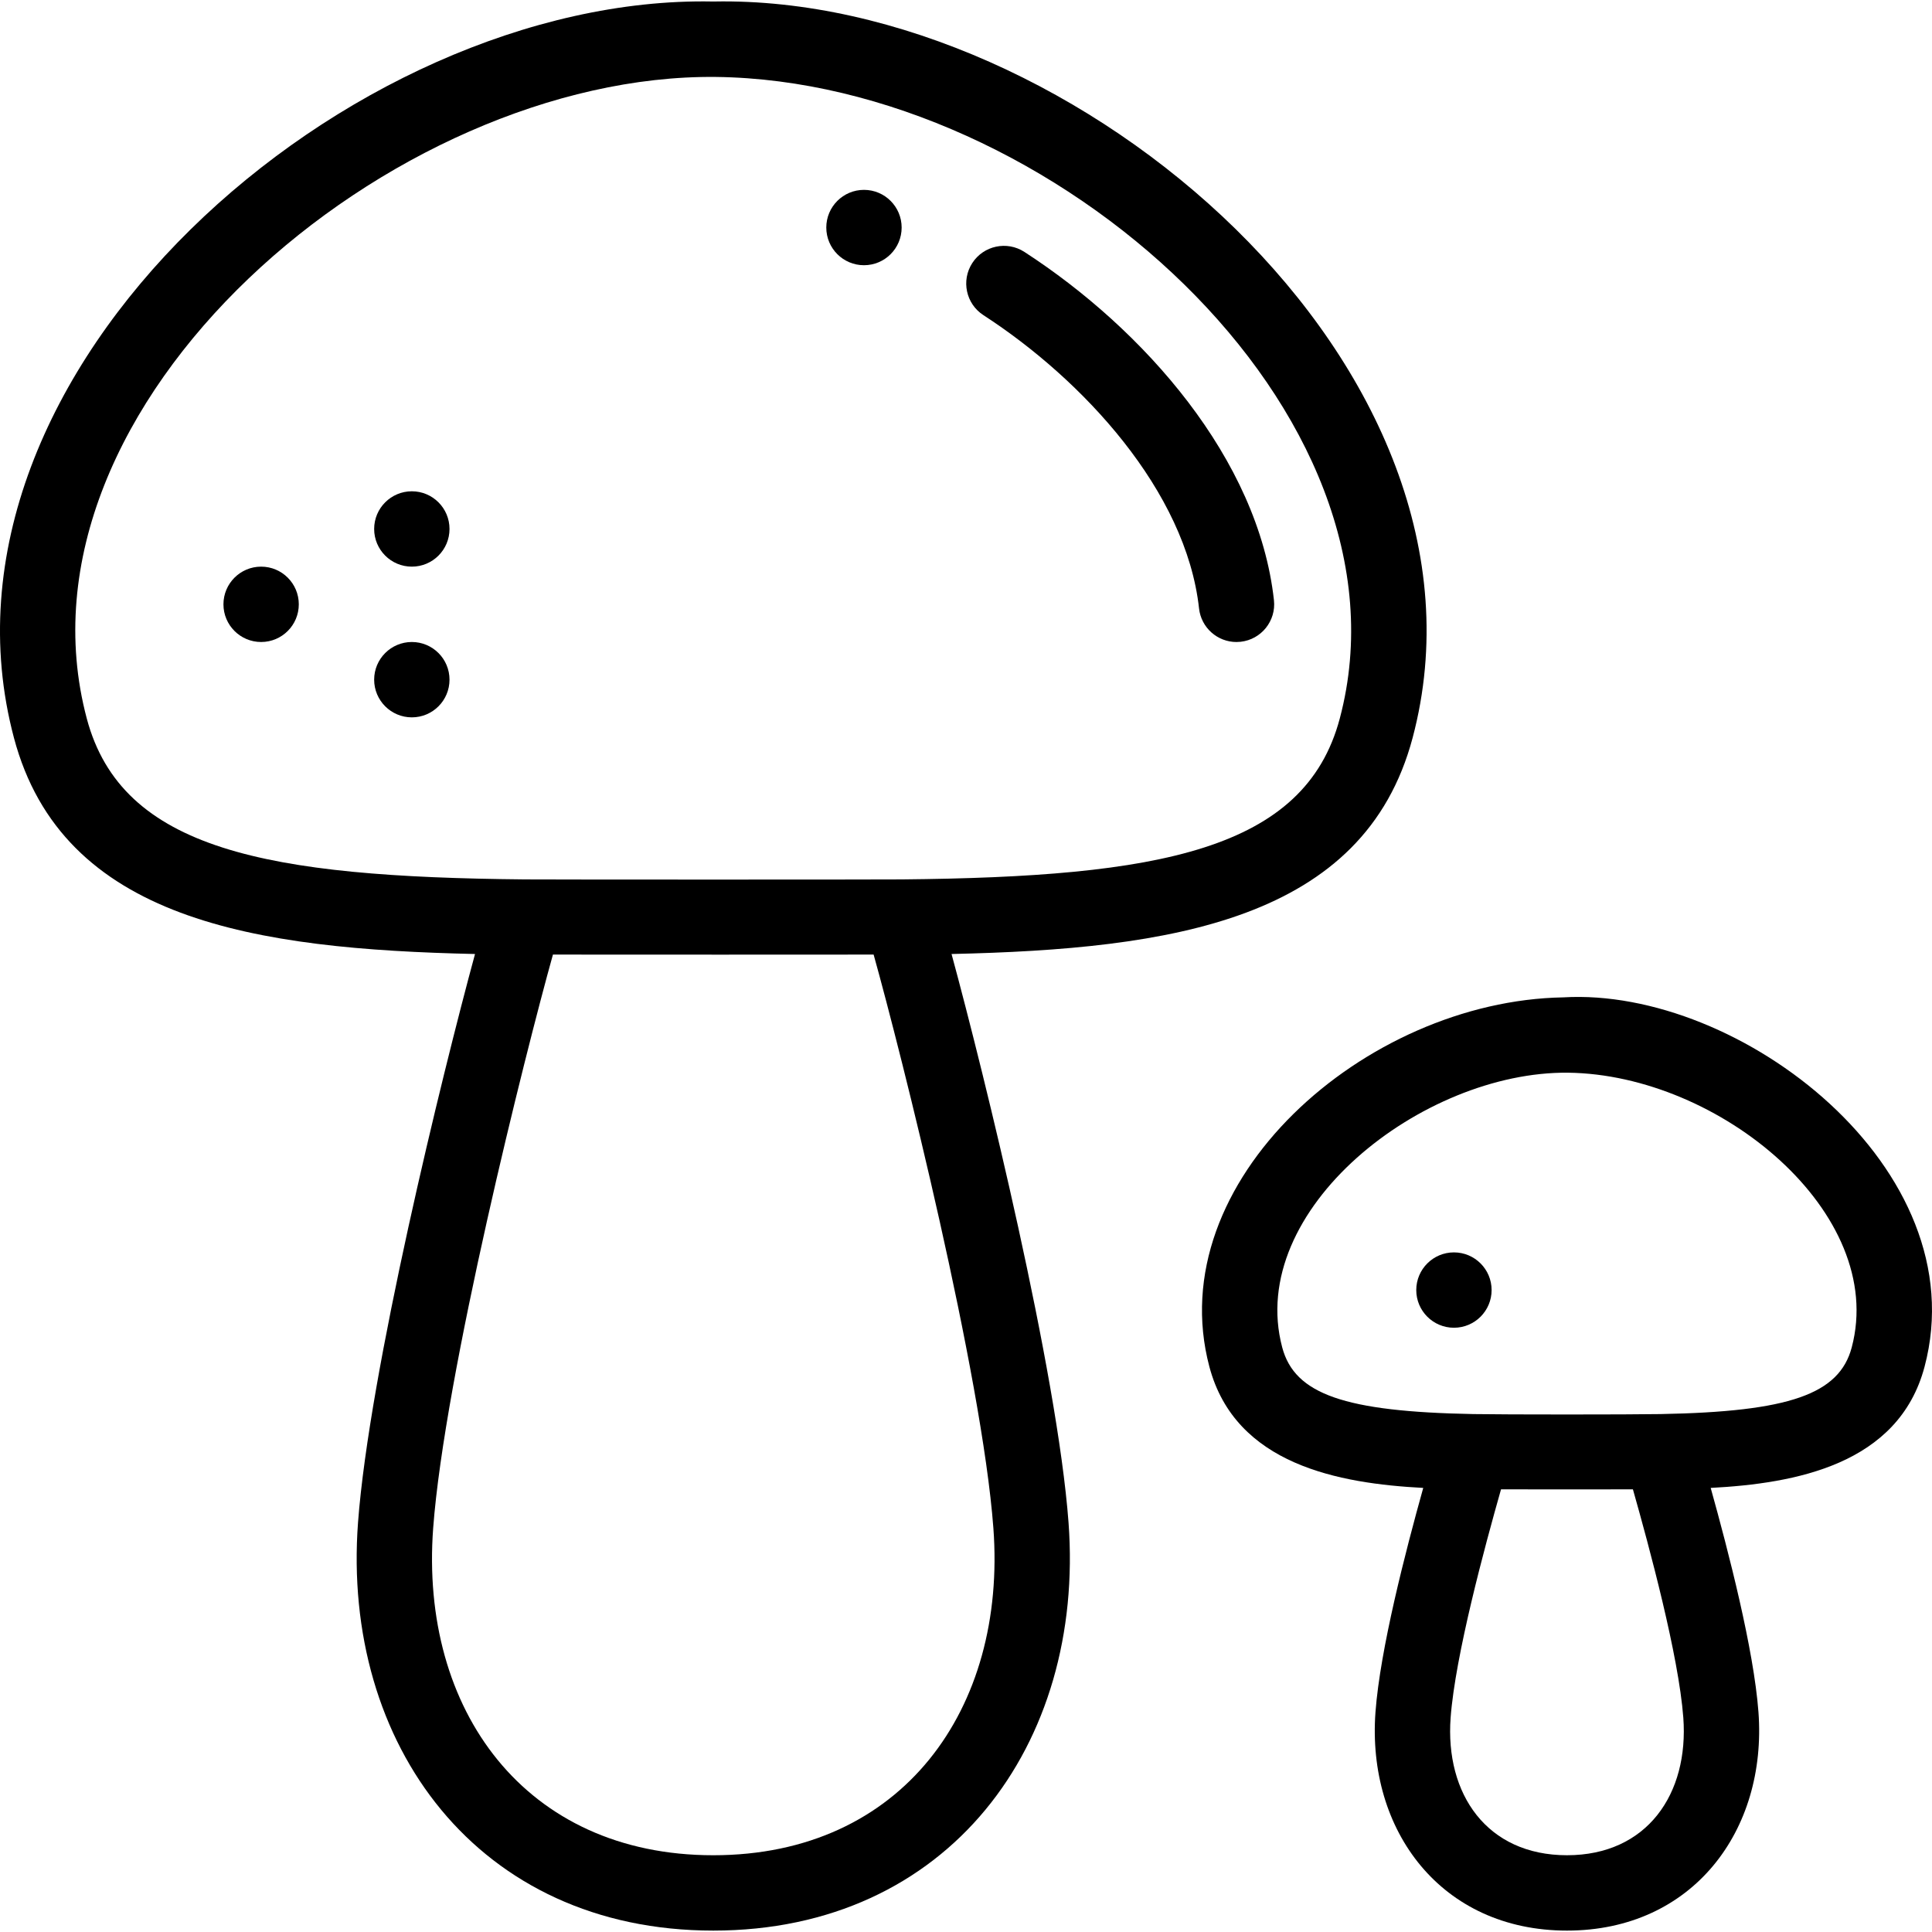
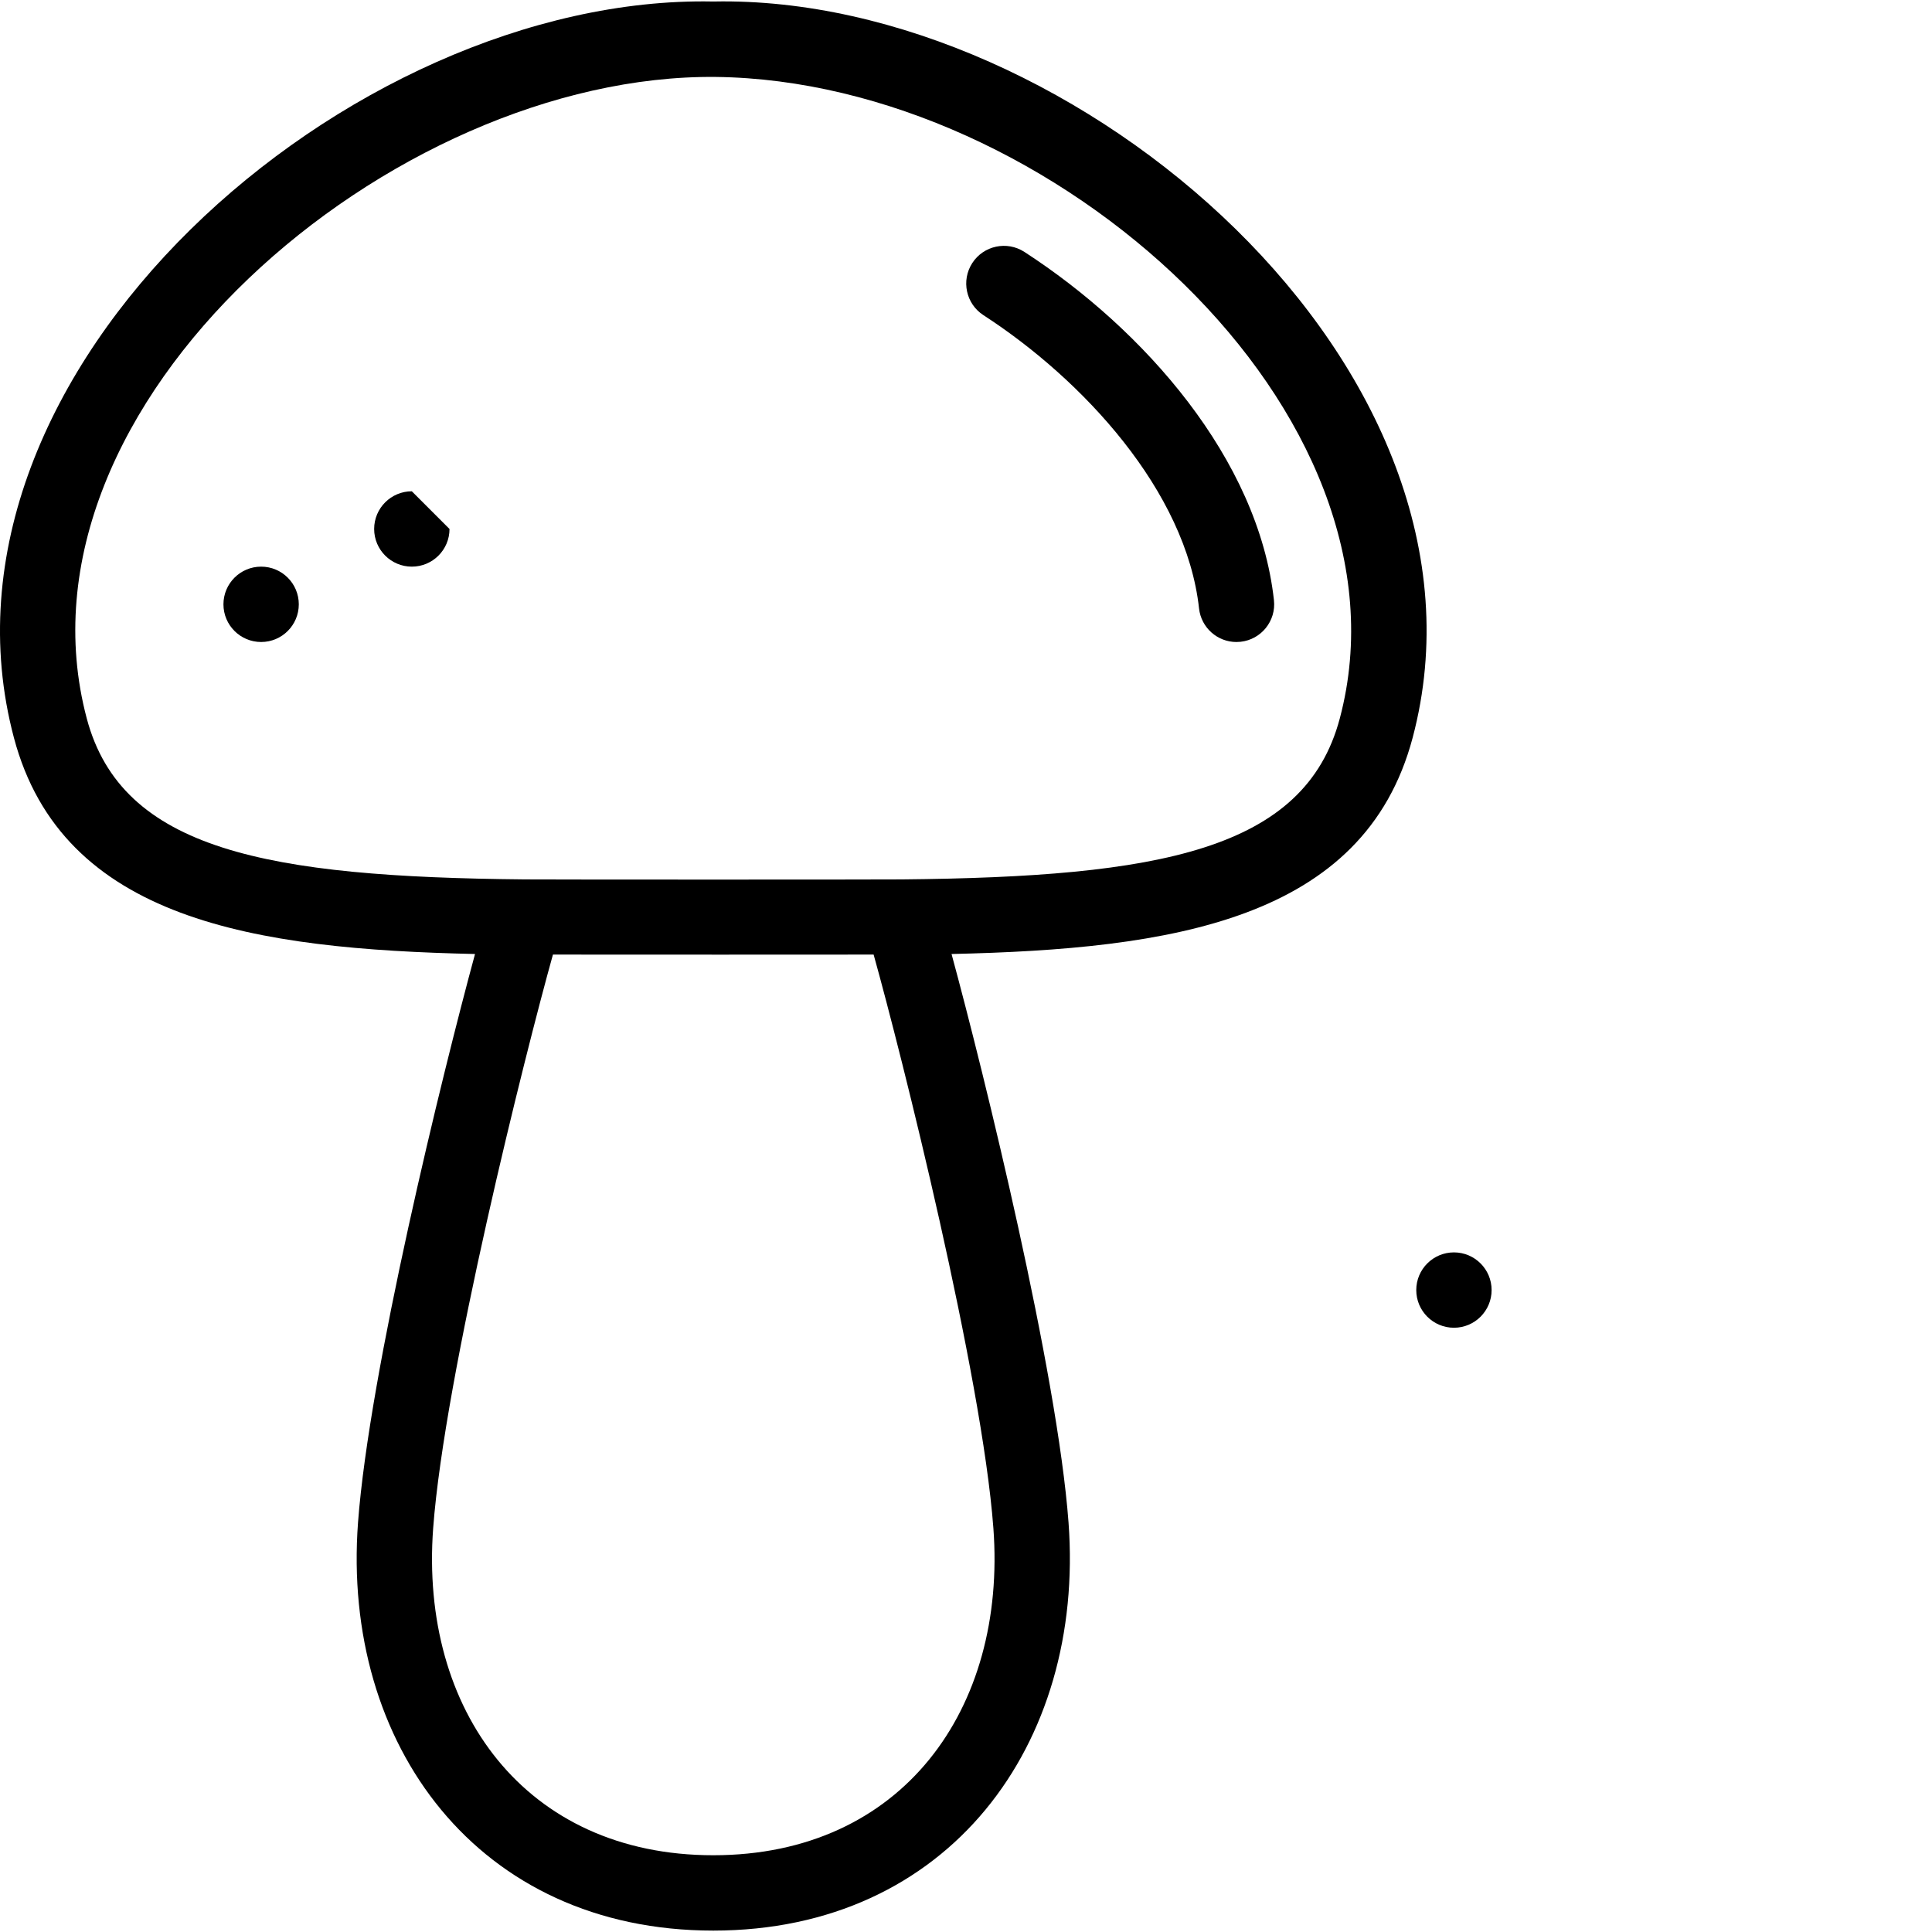
<svg xmlns="http://www.w3.org/2000/svg" version="1.1" id="Capa_1" x="0px" y="0px" viewBox="0 0 512 512" style="enable-background:new 0 0 512 512;" xml:space="preserve">
  <g>
    <g>
      <path d="M385.308,331.896c-5.512,0-9.985,4.473-9.985,9.985s4.473,9.985,9.985,9.985s9.985-4.473,9.985-9.985    S390.82,331.896,385.308,331.896z" />
    </g>
  </g>
  <g>
    <g>
-       <path d="M228.961,50.316c-5.512,0-9.985,4.473-9.985,9.985s4.473,9.985,9.985,9.985c5.522,0,9.985-4.473,9.985-9.985    S234.483,50.316,228.961,50.316z" />
+       </g>
+   </g>
+   <g>
+     <g>
+       <path d="M109.14,130.197c-5.512,0-9.985,4.473-9.985,9.985s4.473,9.985,9.985,9.985c5.522,0,9.985-4.473,9.985-9.985    z" />
    </g>
  </g>
  <g>
    <g>
-       <path d="M109.14,130.197c-5.512,0-9.985,4.473-9.985,9.985s4.473,9.985,9.985,9.985c5.522,0,9.985-4.473,9.985-9.985    S114.662,130.197,109.14,130.197z" />
-     </g>
-   </g>
-   <g>
-     <g>
-       <path d="M109.14,170.137c-5.512,0-9.985,4.473-9.985,9.985s4.473,9.985,9.985,9.985c5.522,0,9.985-4.473,9.985-9.985    S114.662,170.137,109.14,170.137z" />
-     </g>
+       </g>
  </g>
  <g>
    <g>
      <path d="M69.2,150.167c-5.512,0-9.985,4.473-9.985,9.985s4.473,9.985,9.985,9.985c5.522,0,9.985-4.473,9.985-9.985    S74.721,150.167,69.2,150.167z" />
    </g>
  </g>
  <g>
    <g>
      <path d="M189.268,0.397c-0.101,0-0.578,0-0.478,0C92.7-1.423-22.145,98.233,3.693,195.529    c12.876,48.441,64.053,55.995,122.194,57.293c-8.766,32.25-28.038,110.782-31.008,150.676    c-4.375,58.837,31.793,108.13,94.143,108.13c62.434,0,98.522-49.363,94.152-108.131c-2.977-39.987-22.238-118.443-31.005-150.675    c58.145-1.297,109.325-8.855,122.192-57.296C400.274,97.945,285.024-1.413,189.268,0.397z M263.257,404.979    c3.559,47.853-24.102,86.679-74.236,86.679c-49.822,0-77.812-38.476-74.227-86.679c3.024-40.624,24.39-125.692,31.741-152.006    c8.493,0.035,81.789,0.013,84.984,0C238.869,279.259,260.225,364.249,263.257,404.979z M355.058,190.4    c-9.295,34.997-47.951,41.999-116.024,42.651c-0.023,0-0.045-0.003-0.068-0.003c-0.033,0-0.064,0.005-0.097,0.005    c-6.545,0.063-93.167,0.063-99.687,0c-0.033,0-0.064-0.005-0.097-0.005c-0.023,0-0.046,0.003-0.069,0.003    c-68.066-0.651-106.72-7.656-116.023-42.65C0.852,107.02,104.006,19.463,189.732,20.39    C278.769,21.445,376.577,109.369,355.058,190.4z" />
    </g>
  </g>
  <g>
    <g>
      <path d="M337.61,159.06c-4.128-37.492-34.51-71.805-66.134-92.299c-4.629-2.999-10.811-1.68-13.809,2.949    c-3,4.628-1.68,10.81,2.949,13.809c26.315,17.055,53.714,46.569,57.144,77.726c0.562,5.11,4.889,8.894,9.913,8.894    c0.365,0,0.734-0.021,1.104-0.061C334.258,169.474,338.212,164.54,337.61,159.06z" />
    </g>
  </g>
  <g>
    <g>
-       <path d="M414.273,264.314c-52.561,0.904-106.815,48.818-93.772,97.894c6.907,26,34.411,30.935,56.672,32.104    c-4.695,16.824-11.415,42.72-12.656,59.401c-2.332,31.376,17.416,57.915,50.747,57.915c33.335,0,53.078-26.557,50.745-57.921    c-1.248-16.679-7.959-42.556-12.656-59.395c22.259-1.168,49.767-6.102,56.673-32.105    C523.976,309.677,461.015,261.523,414.273,264.314z M415.263,491.657c-21.231,0-32.337-16.233-30.832-36.465    c1.222-16.436,9.049-45.345,13.355-60.501c3.713,0.02,31.222,0.022,34.954,0.002c4.313,15.188,12.125,44.066,13.355,60.499    C447.591,475.335,436.558,491.657,415.263,491.657z M490.726,357.082c-3.297,12.412-16.548,17.035-50.642,17.662    c-8.221,0.146-41.348,0.147-49.639,0c-34.094-0.628-47.346-5.25-50.643-17.664c-9.693-36.474,37.127-73.203,75.743-72.804    C455.71,284.751,500.159,321.549,490.726,357.082z" />
-     </g>
+       </g>
  </g>
  <g>
</g>
  <g>
</g>
  <g>
</g>
  <g>
</g>
  <g>
</g>
  <g>
</g>
  <g>
</g>
  <g>
</g>
  <g>
</g>
  <g>
</g>
  <g>
</g>
  <g>
</g>
  <g>
</g>
  <g>
</g>
  <g>
</g>
</svg>